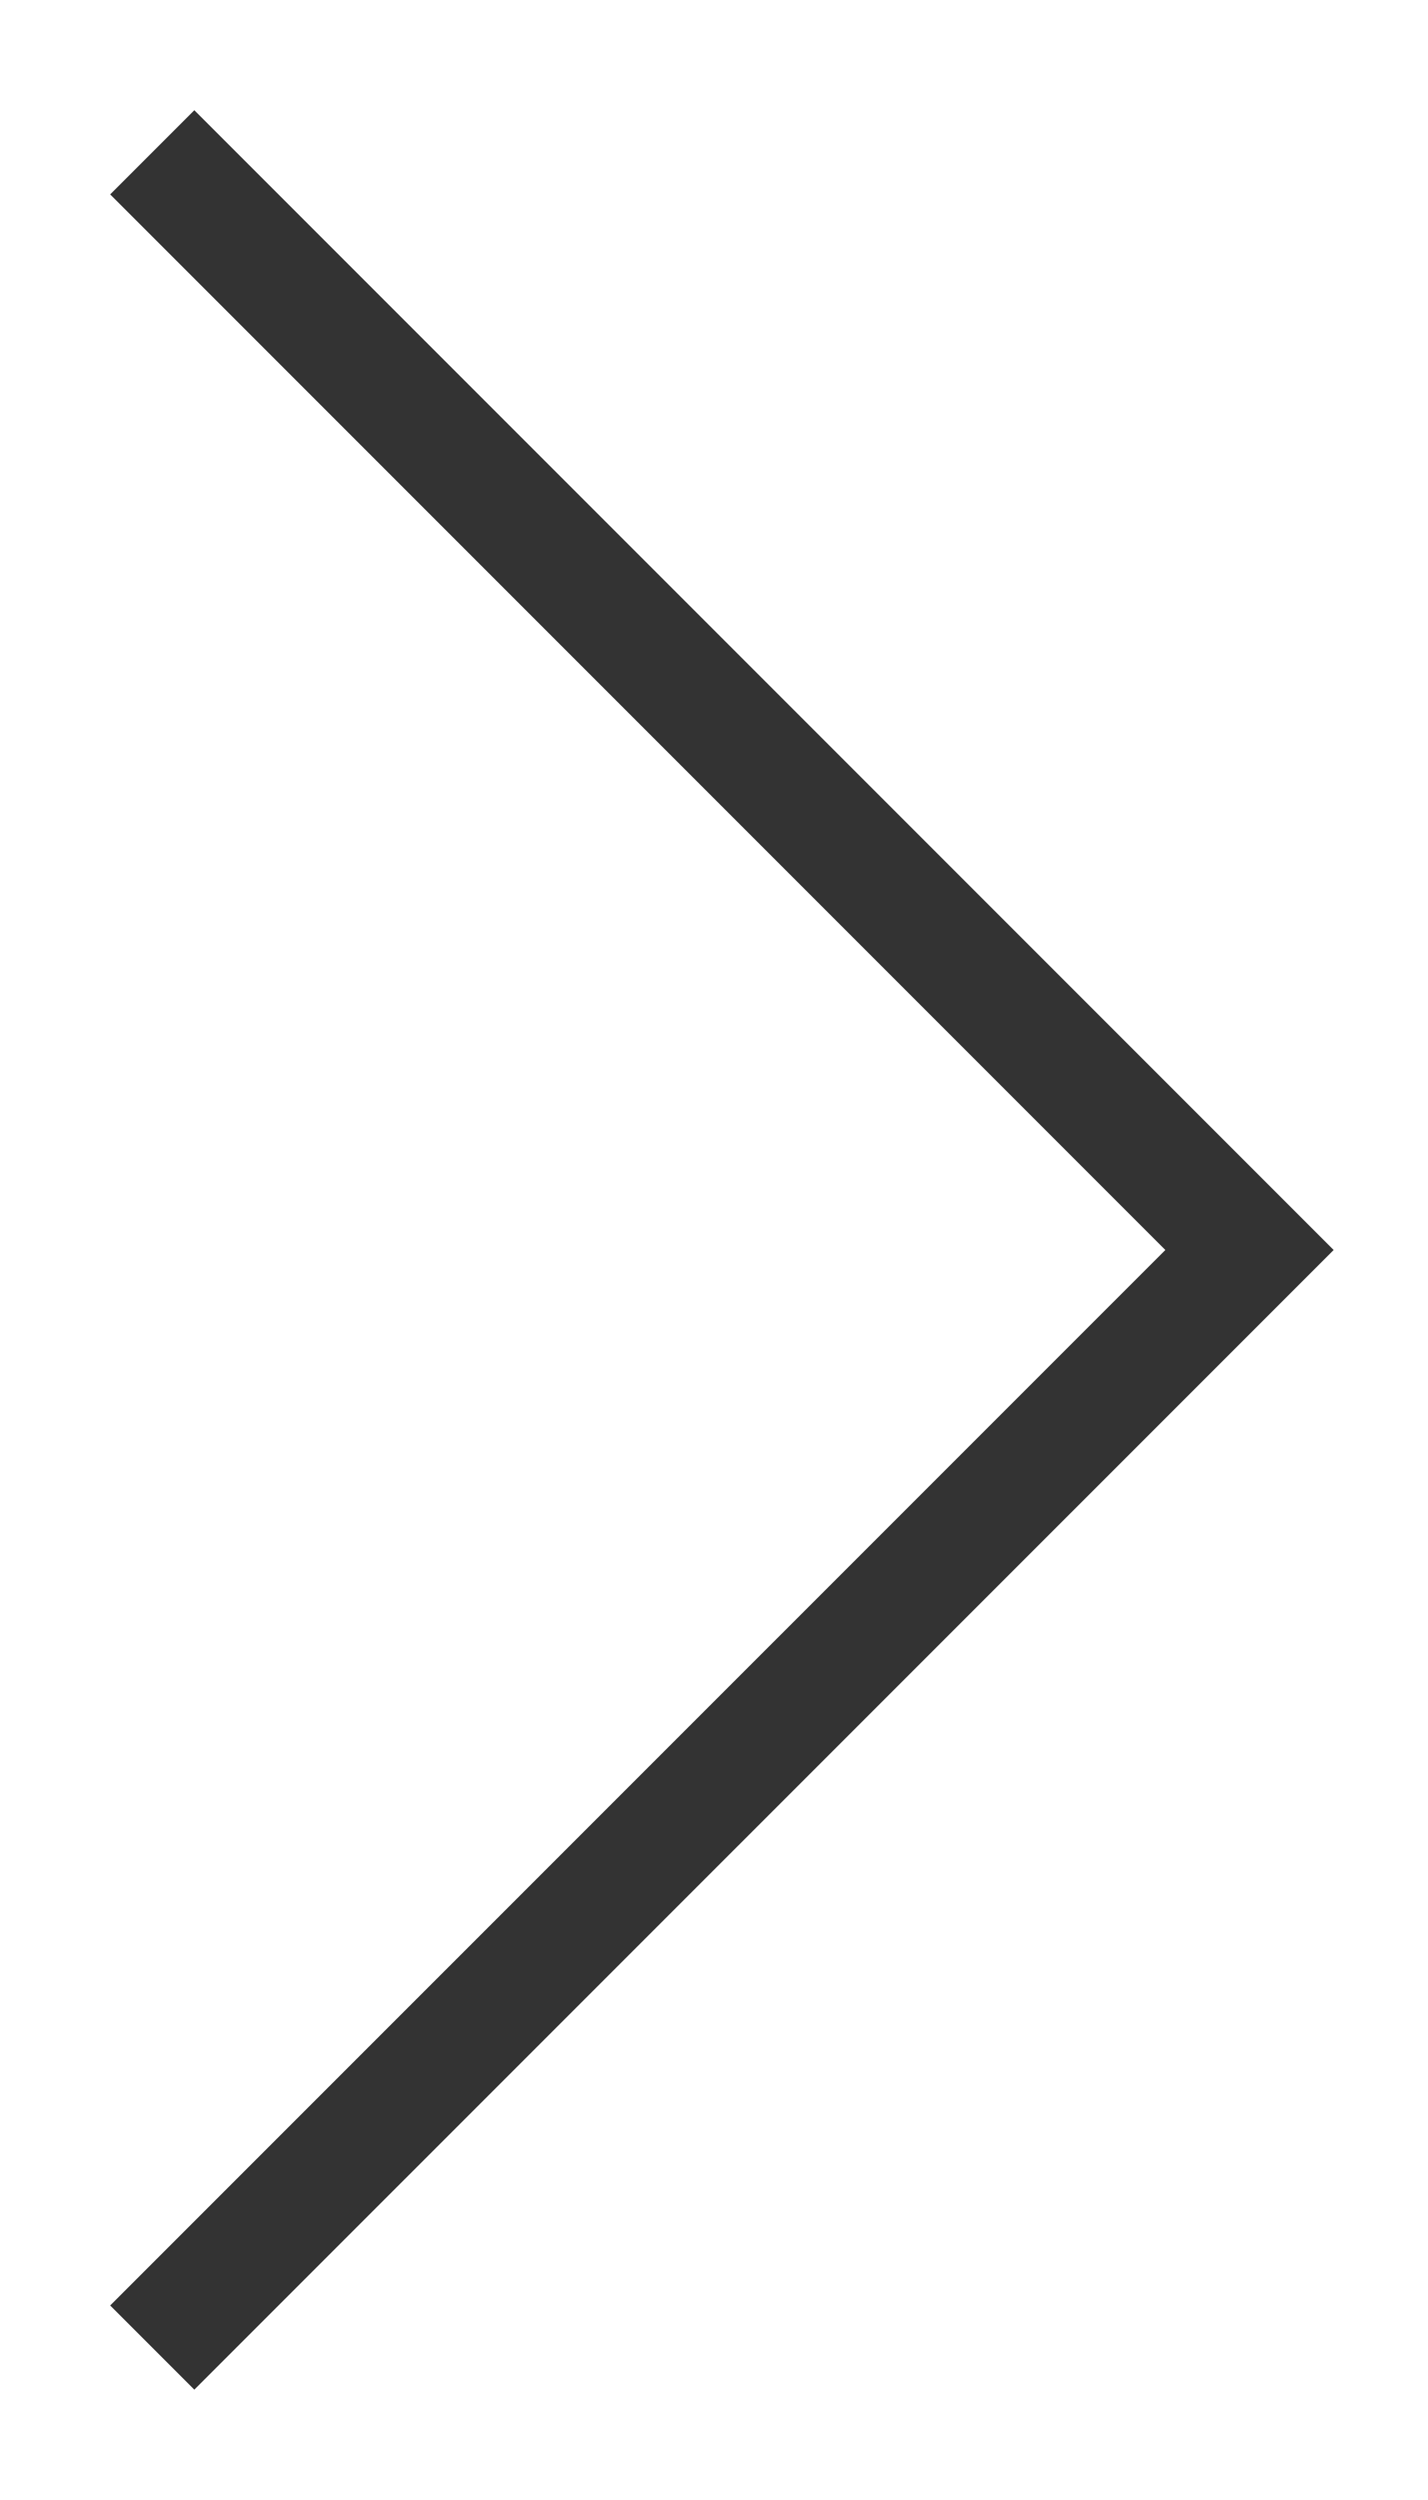
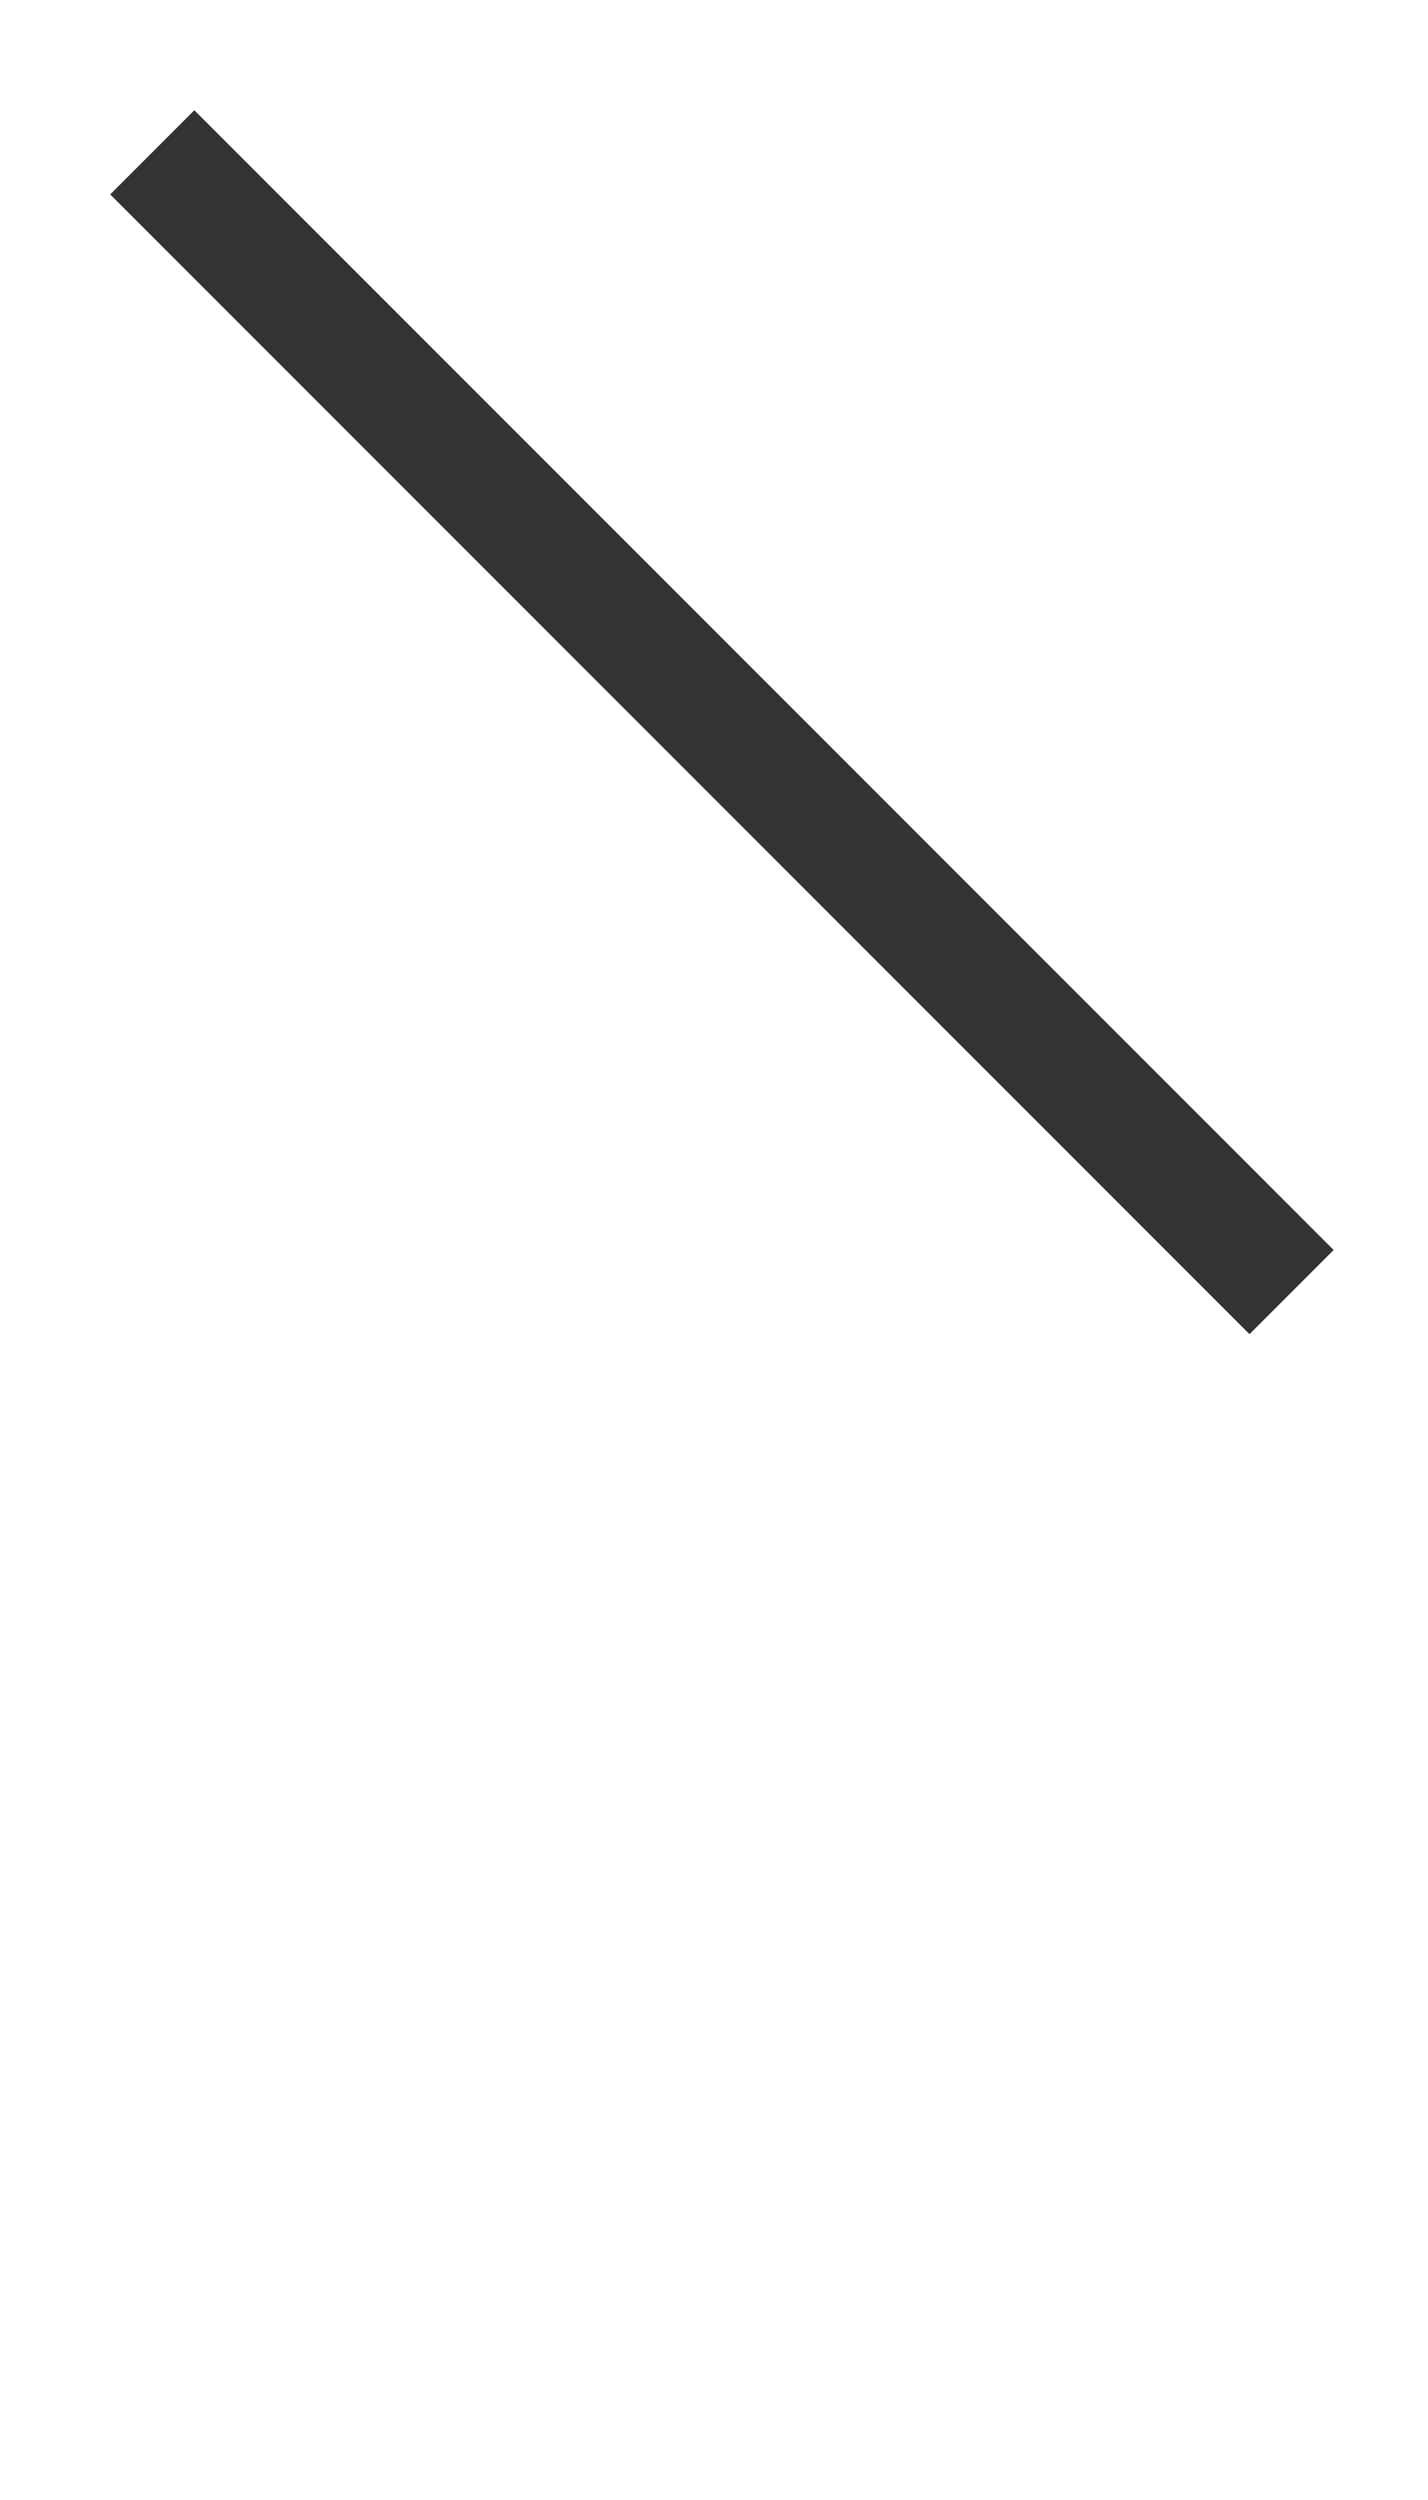
<svg xmlns="http://www.w3.org/2000/svg" width="12px" height="21px" viewBox="0 0 12 21" version="1.1">
  <title>Combined Shape</title>
  <g id="Handy-Angebote" stroke="none" stroke-width="1" fill="none" fill-rule="evenodd" stroke-linecap="square">
    <g id="Medium-Copy" transform="translate(-543, -621)" stroke="#333333">
      <g id="Angebote" transform="translate(100, 80)">
        <g transform="translate(0, 80)" id="cards">
          <g id="cta" transform="translate(196, 462.633)">
-             <path d="M248.633,5.55111512e-15 L257.5,8.867 M248.633,17.733 L257.5,8.867" id="Combined-Shape" />
+             <path d="M248.633,5.55111512e-15 L257.5,8.867 M248.633,17.733 " id="Combined-Shape" />
          </g>
        </g>
      </g>
    </g>
  </g>
</svg>